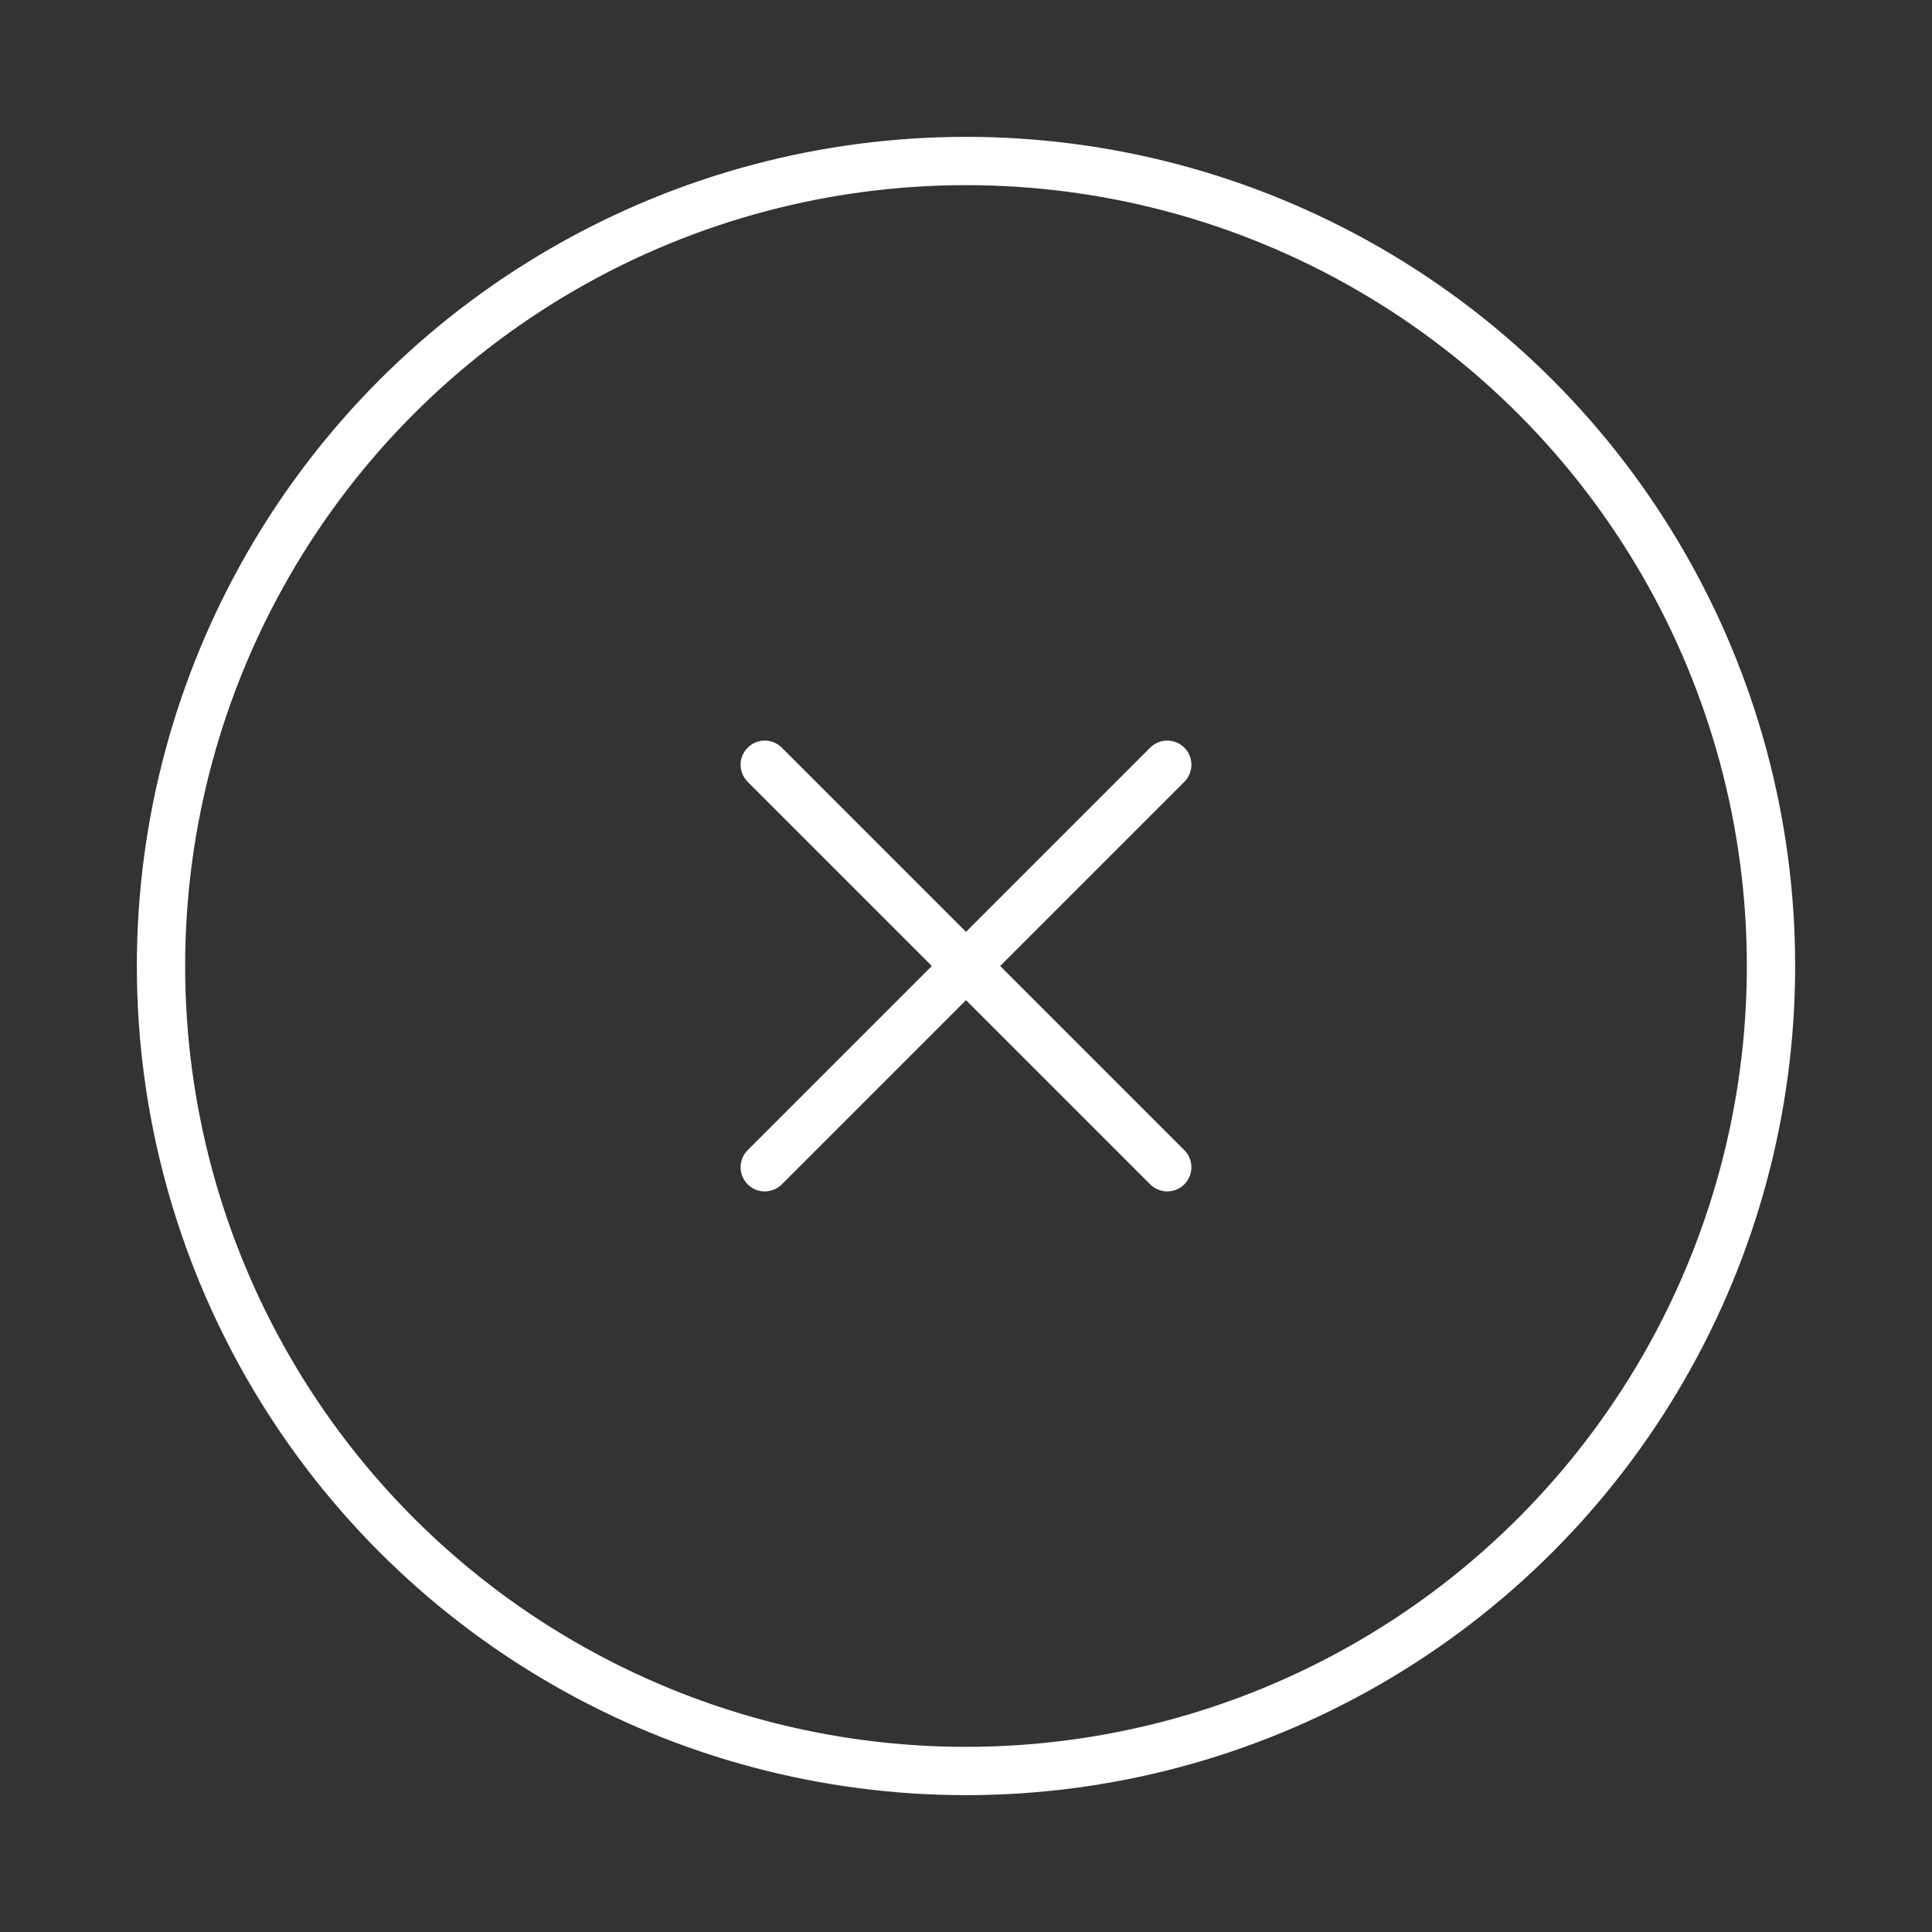
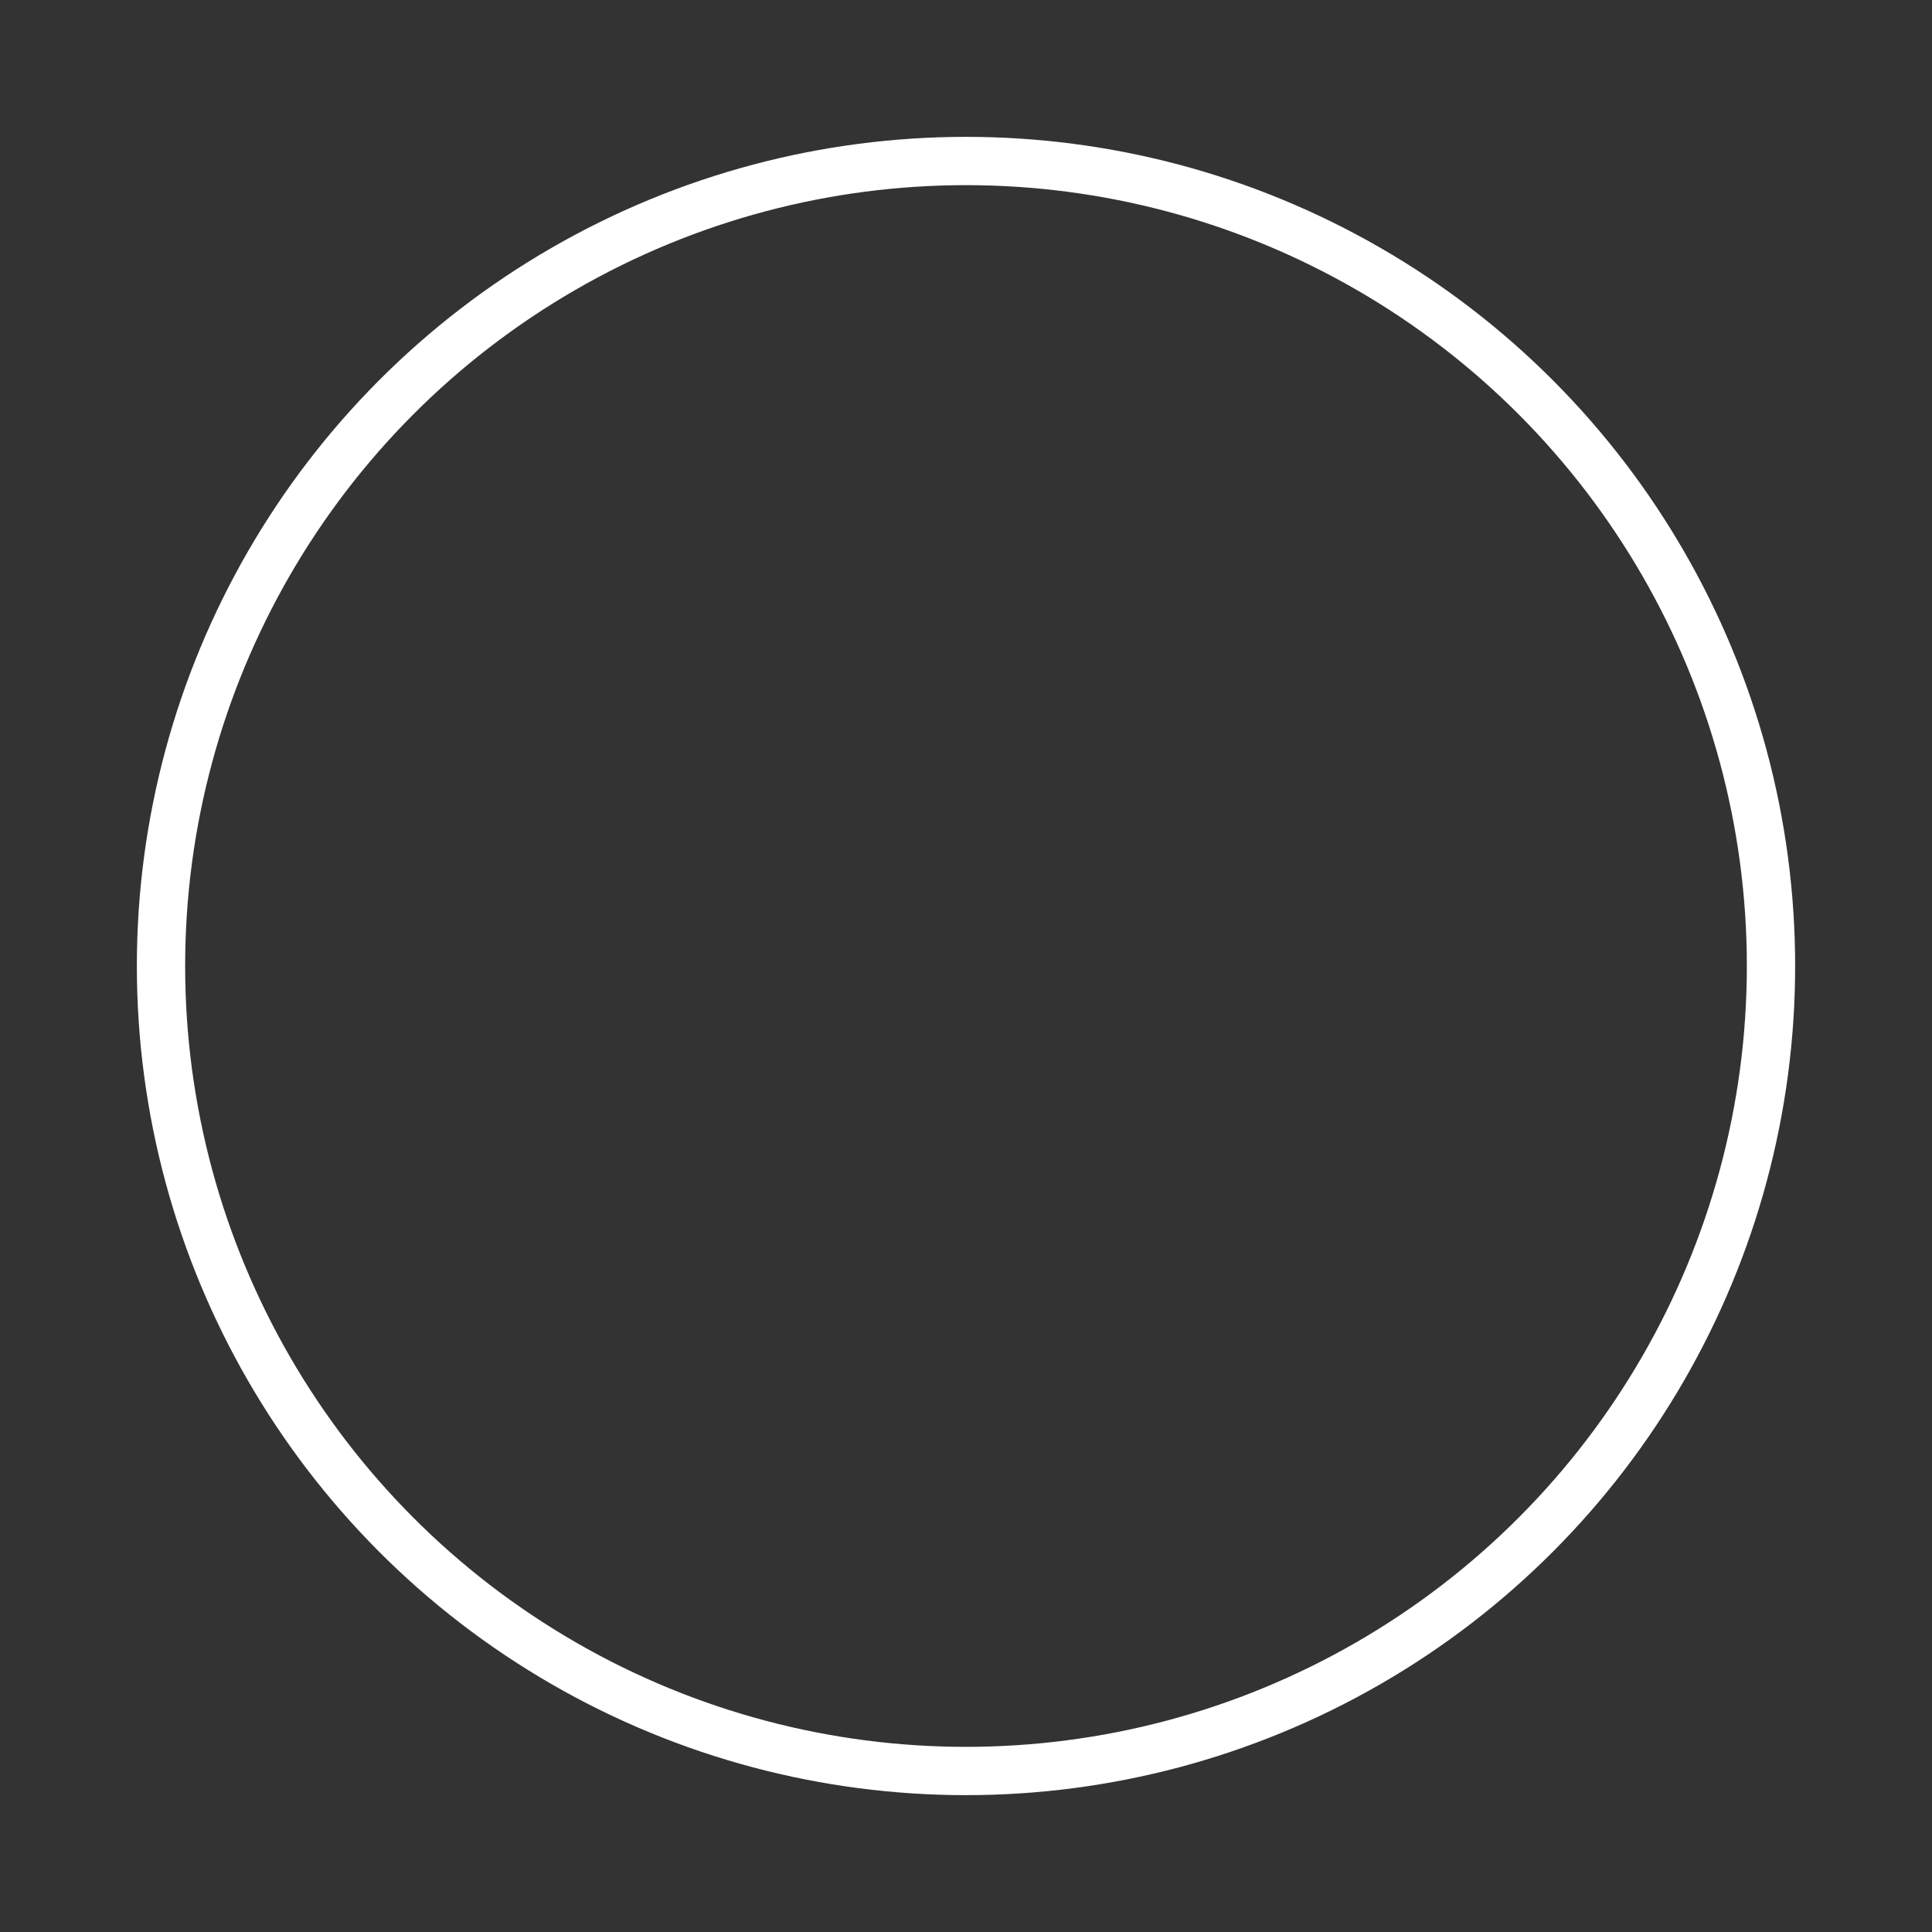
<svg xmlns="http://www.w3.org/2000/svg" width="60" height="60" viewBox="0 0 60 60" fill="none">
  <rect x="0" y="0" width="60" height="60" fill="#333333" stroke="none" />
  <circle cx="30" cy="30" r="25" stroke="white" style="stroke:white;stroke-opacity:1;" stroke-width="1.5" />
-   <path d="M36.25 23.75L23.75 36.25M23.75 23.75L36.25 36.25" stroke="white" style="stroke:white;stroke-opacity:1;" stroke-width="1.5" stroke-linecap="round" />
</svg>